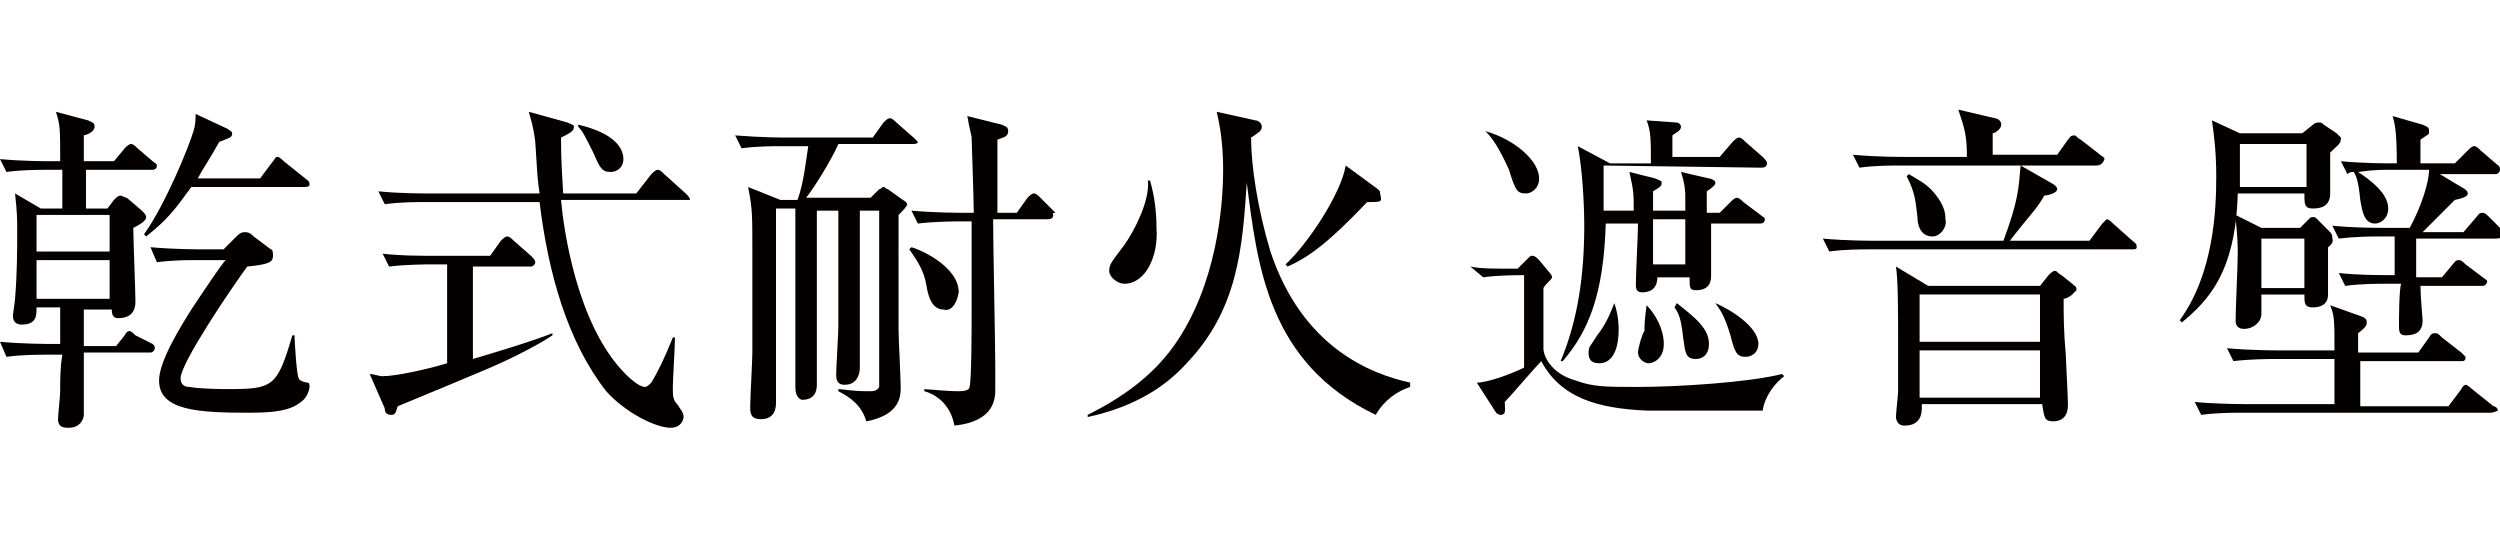
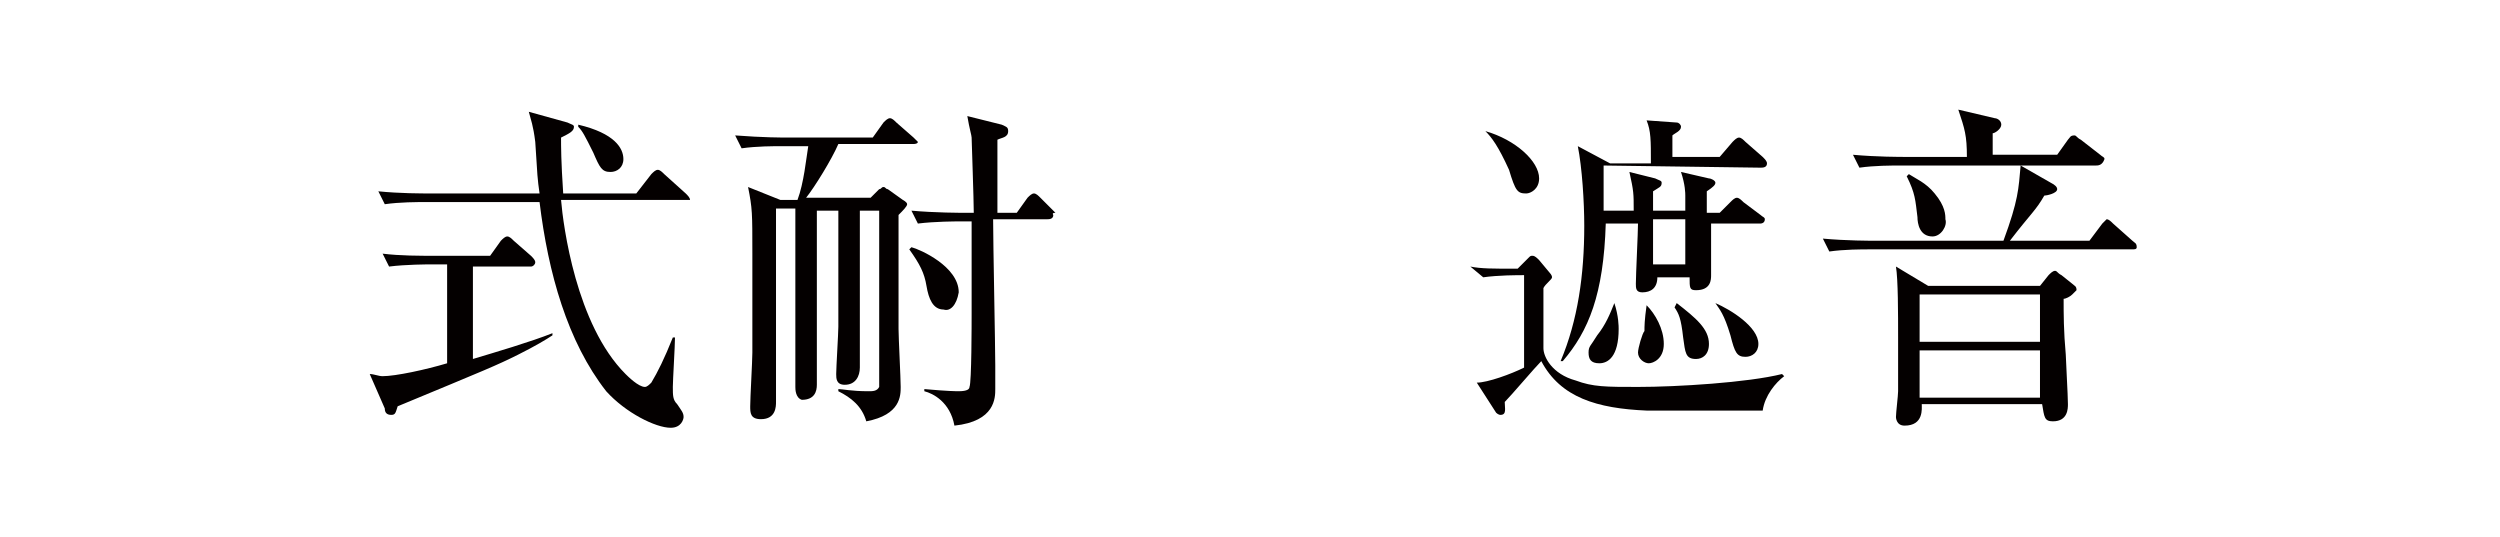
<svg xmlns="http://www.w3.org/2000/svg" version="1.1" id="_レイヤー_2" x="0px" y="0px" viewBox="0 0 116.3 25" style="enable-background:new 0 0 116.3 25;" xml:space="preserve">
  <style type="text/css">
	.st0{fill:#040000;}
</style>
  <g id="design_location1-1">
-     <path class="st0" d="M7.1,7.9H4c0,0.3,0,1.5,0,1.8H5l0.3-0.4c0.1-0.1,0.2-0.2,0.3-0.2c0.1,0,0.2,0.1,0.3,0.1l0.7,0.6   c0.1,0.1,0.2,0.2,0.2,0.3c0,0.2-0.4,0.4-0.6,0.5c0,0.4,0.1,3,0.1,3.4c0,0.2,0,0.8-0.8,0.8c-0.2,0-0.3-0.1-0.3-0.4H3.9   c0,0.3,0,1.5,0,1.7h1.5l0.4-0.5c0.1-0.2,0.2-0.2,0.2-0.2c0.1,0,0.2,0.1,0.3,0.2L7.1,16c0.1,0.1,0.1,0.1,0.1,0.2   c0,0.1-0.1,0.2-0.2,0.2H3.9c0,0.3,0,2.8,0,2.9c0,0.1-0.1,0.6-0.7,0.6c-0.2,0-0.5,0-0.5-0.4c0-0.2,0.1-1.1,0.1-1.3   c0-0.6,0-1.1,0.1-1.7H2.2c-0.4,0-1.2,0-1.9,0.1L0,15.9C1.1,16,2.2,16,2.4,16h0.4c0-0.3,0-1.5,0-1.7H1.7c0,0.4,0,0.8-0.7,0.8   c-0.2,0-0.4-0.1-0.4-0.4c0-0.1,0.1-0.7,0.1-0.8c0.1-1.2,0.1-2.3,0.1-3.2c0-0.5,0-0.8-0.1-1.7l1.2,0.7h1c0-0.4,0-1.6,0-1.8H2.2   C1.8,7.9,1,7.9,0.3,8l-0.3-0.6C1,7.5,2.2,7.5,2.4,7.5h0.4c0-1.5,0-1.7-0.2-2.3l1.5,0.4c0.2,0.1,0.3,0.1,0.3,0.3   c0,0.1-0.1,0.3-0.5,0.4c0,0.1,0,1.2,0,1.2h1.4l0.5-0.6C5.9,6.8,6,6.7,6.1,6.7c0.1,0,0.2,0.1,0.3,0.2l0.7,0.6   c0.1,0.1,0.2,0.1,0.2,0.2C7.3,7.9,7.1,7.9,7.1,7.9L7.1,7.9z M5.2,10H1.7v1.7h3.4V10z M5.2,12.1H1.7v1.8h3.4V12.1z M14.1,8.7H8.9   C8.1,9.8,7.8,10.2,6.8,11l-0.1-0.1c1-1.4,2.1-4.1,2.3-4.8c0.1-0.3,0.1-0.6,0.1-0.8L10.6,6c0.1,0.1,0.2,0.1,0.2,0.2   c0,0.2-0.1,0.2-0.6,0.4c-0.5,0.9-0.8,1.3-1,1.7h2.9l0.6-0.8c0.1-0.1,0.1-0.2,0.2-0.2s0.2,0.1,0.3,0.2l1,0.8   c0.1,0.1,0.2,0.1,0.2,0.3C14.4,8.7,14.2,8.7,14.1,8.7L14.1,8.7z M14,18.7c-0.5,0.4-1.2,0.5-2.4,0.5c-2.4,0-4.2-0.1-4.2-1.5   c0-0.9,1-2.5,1.5-3.3c0.8-1.2,1.4-2.1,1.6-2.3H9.2c-0.4,0-1.2,0-1.9,0.1L7,11.5c1.1,0.1,2.2,0.1,2.5,0.1h0.9L11,11   c0.1-0.1,0.2-0.2,0.4-0.2s0.3,0.1,0.4,0.2l0.8,0.6c0.1,0,0.1,0.2,0.1,0.3c0,0.3-0.2,0.4-1.2,0.5c-0.8,1.1-3.1,4.5-3.1,5.2   c0,0.3,0.2,0.4,0.4,0.4c0.6,0.1,1.6,0.1,1.8,0.1c2.1,0,2.3-0.1,3-2.5h0.1c0,0.2,0.1,1.9,0.2,2c0,0.1,0.3,0.2,0.4,0.2   c0.1,0,0.1,0.1,0.1,0.2C14.4,18.1,14.3,18.5,14,18.7z" />
    <path class="st0" d="M24.1,16.5c-1,0.5-1.5,0.7-5.6,2.4c-0.1,0.3-0.1,0.4-0.3,0.4c-0.2,0-0.3-0.1-0.3-0.3l-0.7-1.6   c0.2,0,0.4,0.1,0.6,0.1c0.6,0,2-0.3,3-0.6v-4.6H20c-0.1,0-1.1,0-1.9,0.1l-0.3-0.6c0.8,0.1,1.7,0.1,2.5,0.1h2.5l0.5-0.7   c0.1-0.1,0.2-0.2,0.3-0.2s0.2,0.1,0.3,0.2l0.8,0.7c0.1,0.1,0.2,0.2,0.2,0.3c0,0.1-0.1,0.2-0.2,0.2H22v4.3c1-0.3,2.7-0.8,3.7-1.2   l0,0.1C25.4,15.8,24.9,16.1,24.1,16.5L24.1,16.5z M31.5,9.3h-5.4c0.1,1.2,0.7,5.8,3,8.1c0.1,0.1,0.6,0.6,0.9,0.6   c0.1,0,0.2-0.1,0.3-0.2c0.3-0.5,0.6-1.1,1-2.1l0.1,0c0,0.4-0.1,2-0.1,2.3c0,0.4,0,0.6,0.2,0.8c0.2,0.3,0.3,0.4,0.3,0.6   c0,0.1-0.1,0.5-0.6,0.5c-0.7,0-2.1-0.7-3-1.7c-1.8-2.3-2.7-5.5-3.1-8.8h-5.3c-0.4,0-1.2,0-1.9,0.1l-0.3-0.6c1,0.1,2,0.1,2.5,0.1h5   c-0.1-0.7-0.1-0.8-0.2-2.4c-0.1-0.8-0.2-1-0.3-1.4l1.8,0.5c0.2,0.1,0.3,0.1,0.3,0.2c0,0.2-0.2,0.3-0.6,0.5c0,0.4,0,1.1,0.1,2.6h3.4   l0.7-0.9c0.1-0.1,0.2-0.2,0.3-0.2c0.1,0,0.2,0.1,0.3,0.2l1,0.9c0.1,0.1,0.2,0.2,0.2,0.3C31.7,9.3,31.6,9.3,31.5,9.3L31.5,9.3z    M28.4,8c-0.4,0-0.5-0.2-0.8-0.9c-0.4-0.8-0.5-1-0.7-1.2l0-0.1C28.6,6.2,29,6.9,29,7.4C29,7.8,28.7,8,28.4,8L28.4,8z" />
    <path class="st0" d="M42.5,6.7H39c-0.3,0.7-1.1,2-1.5,2.5h3l0.4-0.4C41,8.8,41,8.7,41.1,8.7s0.1,0.1,0.2,0.1L42,9.3   c0,0,0.2,0.1,0.2,0.2c0,0.1-0.2,0.3-0.4,0.5c0,0.9,0,2,0,2.3c0,0.4,0,2.5,0,3c0,0.4,0.1,2.3,0.1,2.7c0,0.4,0,1.3-1.6,1.6   c-0.2-0.7-0.7-1.1-1.3-1.4v-0.1c0.2,0,0.6,0.1,1.4,0.1c0.2,0,0.4,0,0.5-0.2c0-0.2,0-1.6,0-1.9c0-1.9,0-4.4,0-6.3h-0.9v4   c0,0.5,0,2.7,0,3.3c0,0.4-0.2,0.8-0.7,0.8c-0.4,0-0.4-0.3-0.4-0.5c0-0.3,0.1-1.9,0.1-2.2c0-1.9,0-2.3,0-5.4H38c0,1.8,0,2.6,0,2.9   c0,0.7,0,4.4,0,5.2c0,0.3-0.1,0.7-0.7,0.7C37,18.5,37,18.1,37,18c0-0.3,0-2,0-2.4c0-3.1,0-3.5,0-5.9h-0.9v0.1c0,0.1,0,2.6,0,2.9   c0,0.9,0,5,0,6c0,0.2,0,0.8-0.7,0.8c-0.5,0-0.5-0.3-0.5-0.6c0-0.4,0.1-2.1,0.1-2.5c0-1.5,0-4,0-4.6c0-1.9,0-2.1-0.2-3.1l1.5,0.6   h0.8c0.3-0.8,0.4-1.9,0.5-2.5h-1.2c-0.4,0-1.2,0-1.9,0.1l-0.3-0.6c1.3,0.1,2.2,0.1,2.5,0.1h3.9l0.5-0.7c0.1-0.1,0.2-0.2,0.3-0.2   c0.1,0,0.2,0.1,0.3,0.2l0.8,0.7c0.1,0.1,0.2,0.2,0.2,0.2C42.7,6.7,42.5,6.7,42.5,6.7L42.5,6.7z M43.9,14.4c-0.5,0-0.7-0.5-0.8-1.1   s-0.3-1-0.8-1.7l0.1-0.1c0.4,0.1,2.2,0.9,2.2,2.1C44.5,14.2,44.2,14.5,43.9,14.4L43.9,14.4z M48.7,10.2h-2.5c0,1.1,0.1,5.9,0.1,6.8   c0,0.2,0,0.9,0,1.1c0,0.4,0,1.5-1.9,1.7c-0.2-1.1-1-1.5-1.4-1.6v-0.1c1.1,0.1,1.5,0.1,1.6,0.1c0.4,0,0.5-0.1,0.5-0.2   c0.1-0.2,0.1-3,0.1-3.4s0-1.2,0-1.8c0-0.4,0-1.7,0-2.5h-0.6c-0.1,0-1.1,0-1.9,0.1l-0.3-0.6c1.1,0.1,2.3,0.1,2.5,0.1h0.4   c0-0.6-0.1-3.4-0.1-3.5c0-0.1-0.1-0.4-0.2-1l1.6,0.4c0.2,0.1,0.3,0.1,0.3,0.3c0,0.3-0.3,0.3-0.5,0.4v1.8c0,0.2,0,1.4,0,1.6h0.9   l0.5-0.7c0.1-0.1,0.2-0.2,0.3-0.2c0.1,0,0.2,0.1,0.3,0.2l0.7,0.7C48.9,9.9,49,10,49,10C49,10.2,48.8,10.2,48.7,10.2z" />
-     <path class="st0" d="M64,19.3c-5-2.4-5.5-6.9-6-10.8c-0.2,3-0.4,5.9-2.8,8.4c-0.9,1-2.3,2-4.6,2.5l0-0.1c1.6-0.8,3-1.8,4-3.2   c2-2.8,2.3-6.5,2.3-8.2c0-0.3,0-1.5-0.3-2.7l1.8,0.4c0.1,0,0.3,0.1,0.3,0.3c0,0.2-0.2,0.3-0.5,0.5c0,1.3,0.3,3.3,0.9,5.3   c1.5,4.5,4.7,5.7,6.5,6.1V18C65,18.2,64.4,18.6,64,19.3L64,19.3z M52.3,13.2c-0.3,0-0.7-0.3-0.7-0.6c0-0.3,0.1-0.4,0.7-1.2   c0.5-0.7,1.2-2.1,1.1-3h0.1c0.2,0.7,0.3,1.4,0.3,2.2C53.9,11.9,53.3,13.2,52.3,13.2L52.3,13.2z M63.6,9.4c-1.9,2-2.8,2.6-3.7,3   l-0.1-0.1c1-0.9,2.6-3.3,2.8-4.6l1.5,1.1c0.1,0.1,0.1,0.1,0.1,0.2C64.3,9.4,64.3,9.4,63.6,9.4L63.6,9.4z" />
    <path class="st0" d="M68.4,12.4c0.5,0.1,1,0.1,2.2,0.1l0.5-0.5c0.1-0.1,0.1-0.1,0.2-0.1c0.1,0,0.2,0.1,0.3,0.2l0.5,0.6   c0,0,0.1,0.1,0.1,0.2c0,0.1-0.3,0.3-0.4,0.5v2.8c0,0.4,0.4,1.2,1.5,1.5c0.8,0.3,1.4,0.3,2.9,0.3c1.8,0,5.1-0.2,6.7-0.6l0.1,0.1   c-0.4,0.3-0.9,0.9-1,1.6c-0.9,0-4.7,0-5.4,0c-2.3-0.1-4-0.6-4.9-2.3c-0.3,0.3-1.4,1.6-1.7,1.9c0,0.3,0.1,0.6-0.2,0.6   c-0.1,0-0.2-0.1-0.2-0.1l-0.9-1.4c0.5,0,1.6-0.4,2.2-0.7v-4.3c-0.3,0-1.2,0-1.9,0.1L68.4,12.4L68.4,12.4z M69.1,6.1   c1.4,0.4,2.5,1.4,2.5,2.2C71.6,8.8,71.2,9,71,9c-0.4,0-0.5-0.1-0.8-1.1C69.7,6.8,69.4,6.4,69.1,6.1L69.1,6.1L69.1,6.1z M74.6,7.7   c0,0.7,0,1,0,2.1H76c0-0.8,0-0.9-0.2-1.8L77,8.3c0.2,0.1,0.3,0.1,0.3,0.2c0,0.2-0.1,0.2-0.4,0.4v0.9h1.5V9.1c0-0.1,0-0.5-0.2-1.1   l1.3,0.3c0.1,0,0.3,0.1,0.3,0.2c0,0.1-0.1,0.2-0.4,0.4v1H80l0.5-0.5c0.1-0.1,0.2-0.2,0.3-0.2s0.2,0.1,0.3,0.2l0.8,0.6   c0.1,0.1,0.2,0.1,0.2,0.2c0,0.2-0.2,0.2-0.2,0.2h-2.3c0,0.4,0,2.1,0,2.4c0,0.2,0,0.7-0.7,0.7c-0.3,0-0.3-0.1-0.3-0.6h-1.5   c0,0.5-0.3,0.7-0.7,0.7c-0.3,0-0.3-0.2-0.3-0.4c0-0.4,0.1-2.4,0.1-2.8h-1.5c-0.1,3.3-0.8,5-2,6.4l-0.1,0c0.8-1.9,1.1-4,1.1-6.3   c0-1.1-0.1-2.7-0.3-3.7l1.5,0.8h1.9c0-1.1,0-1.5-0.2-2L78,5.7c0.1,0,0.2,0.1,0.2,0.2c0,0.2-0.3,0.3-0.4,0.4v1H80l0.6-0.7   c0.1-0.1,0.2-0.2,0.3-0.2c0.1,0,0.2,0.1,0.3,0.2L82,7.3c0.1,0.1,0.2,0.2,0.2,0.3c0,0.2-0.2,0.2-0.3,0.2L74.6,7.7L74.6,7.7z    M75.1,14.1c0.2,0.6,0.2,1.1,0.2,1.2c0,1.3-0.5,1.6-0.9,1.6c-0.4,0-0.5-0.2-0.5-0.5c0-0.3,0.1-0.3,0.4-0.8   C74.7,15.1,74.9,14.6,75.1,14.1L75.1,14.1L75.1,14.1z M76.6,14.2c0.4,0.4,0.8,1.1,0.8,1.8c0,0.7-0.5,0.9-0.7,0.9   c-0.2,0-0.5-0.2-0.5-0.5c0-0.2,0.2-0.9,0.3-1C76.5,15.2,76.5,14.9,76.6,14.2C76.5,14.3,76.6,14.2,76.6,14.2z M78.4,12.3v-2.1h-1.5   v2.1H78.4z M78,14.1c0.9,0.7,1.5,1.2,1.5,1.9c0,0.5-0.3,0.7-0.6,0.7c-0.5,0-0.5-0.3-0.6-1c-0.1-0.9-0.2-1.1-0.4-1.4L78,14.1   L78,14.1z M79.8,14.1c0.7,0.3,2,1.1,2,1.9c0,0.4-0.3,0.6-0.6,0.6c-0.4,0-0.5-0.2-0.7-1c-0.3-1-0.5-1.2-0.7-1.5   C79.8,14.2,79.8,14.1,79.8,14.1z" />
    <path class="st0" d="M99.2,11.6H87c-0.4,0-1.2,0-1.9,0.1l-0.3-0.6c1.1,0.1,2.2,0.1,2.5,0.1h5.9c0.7-1.9,0.7-2.4,0.8-3.5l1.4,0.8   c0.2,0.1,0.3,0.2,0.3,0.3c0,0.2-0.5,0.3-0.6,0.3c-0.4,0.7-0.6,0.8-1.6,2.1h3.7l0.6-0.8c0.1-0.1,0.2-0.2,0.2-0.2   c0.1,0,0.2,0.1,0.3,0.2l0.9,0.8c0.1,0.1,0.2,0.1,0.2,0.3C99.4,11.6,99.3,11.6,99.2,11.6L99.2,11.6z M97.5,7.7h-9.1   c-0.4,0-1.2,0-1.9,0.1l-0.3-0.6c1.1,0.1,2.2,0.1,2.5,0.1h2.8c0-1-0.1-1.3-0.4-2.2l1.7,0.4c0.1,0,0.3,0.1,0.3,0.3   c0,0.2-0.3,0.4-0.4,0.4v1h3l0.5-0.7c0.1-0.1,0.1-0.2,0.3-0.2c0.1,0,0.1,0.1,0.3,0.2l0.9,0.7c0.1,0.1,0.2,0.1,0.2,0.2   C97.8,7.7,97.6,7.7,97.5,7.7L97.5,7.7z M96.4,13.7c-0.1,0.1-0.3,0.2-0.4,0.2c0,0.7,0,1.5,0.1,2.6c0,0.2,0.1,1.9,0.1,2.3   c0,0.2,0,0.8-0.7,0.8c-0.4,0-0.4-0.2-0.5-0.8h-5.6c0,0.2,0.1,1-0.8,1c-0.4,0-0.4-0.4-0.4-0.4c0-0.2,0.1-1,0.1-1.2   c0-0.9,0-1.5,0-2.5c0-1.1,0-2.7-0.1-3.3l1.5,0.9h5.2l0.4-0.5c0.1-0.1,0.2-0.2,0.3-0.2s0.1,0.1,0.3,0.2l0.5,0.4   c0.1,0.1,0.2,0.1,0.2,0.3C96.5,13.6,96.5,13.6,96.4,13.7L96.4,13.7z M89.9,11c-0.6,0-0.7-0.6-0.7-0.9c-0.1-0.8-0.1-1.1-0.5-1.9   l0.1-0.1c0.3,0.2,0.8,0.4,1.2,0.9c0.5,0.6,0.5,1,0.5,1.2C90.6,10.5,90.3,11,89.9,11L89.9,11z M94.9,13.7h-5.6v2.2h5.6   C94.9,15.9,94.9,13.7,94.9,13.7z M94.9,16.3h-5.6v2.2h5.6V16.3z" />
-     <path class="st0" d="M108.4,7.1c0,0.3,0,1.6,0,1.9c0,0.5-0.3,0.7-0.8,0.7c-0.4,0-0.4-0.2-0.4-0.7h-3.1c-0.1,3.7-1.4,5-2.6,6   l-0.1-0.1c1.6-2.2,1.7-5.2,1.7-6.7c0-1.1-0.1-1.9-0.2-2.6l1.3,0.6h2.9l0.5-0.4c0.1-0.1,0.2-0.1,0.3-0.1c0.1,0,0.1,0,0.2,0.1   l0.6,0.4c0.1,0.1,0.2,0.2,0.2,0.2C108.9,6.7,108.8,6.7,108.4,7.1L108.4,7.1z M115.8,19.2h-11.5c-0.4,0-1.2,0-1.9,0.1l-0.3-0.6   c1.1,0.1,2.2,0.1,2.5,0.1h4v-2.1h-2.8c-0.1,0-1.1,0-1.9,0.1l-0.3-0.6c1.1,0.1,2.3,0.1,2.4,0.1h2.6c0-1.4,0-1.6-0.2-2.1l1.4,0.5   c0.3,0.1,0.3,0.2,0.3,0.3c0,0.1,0,0.2-0.4,0.5v0.9h2.8l0.5-0.7c0.1-0.2,0.2-0.2,0.3-0.2c0.1,0,0.1,0,0.3,0.2l0.9,0.7   c0.1,0.1,0.2,0.2,0.2,0.2c0,0.2-0.1,0.2-0.2,0.2h-4.7v2.1h4.1l0.6-0.8c0.1-0.2,0.2-0.2,0.2-0.2s0.1,0,0.3,0.2l1,0.8   c0.1,0,0.2,0.1,0.2,0.2C116,19.2,115.9,19.2,115.8,19.2L115.8,19.2z M108.3,11.5c0,0.4,0,1.9,0,2.2c0,0.5-0.4,0.6-0.7,0.6   c-0.4,0-0.4-0.2-0.4-0.6h-2c0,0.1,0,0.8,0,0.9c0,0.4-0.4,0.7-0.8,0.7s-0.4-0.3-0.4-0.4c0-0.5,0.1-2.6,0.1-3.1c0-1-0.1-1.4-0.1-1.8   l1.2,0.6h1.8l0.4-0.4c0.1-0.1,0.1-0.1,0.2-0.1c0.1,0,0.1,0,0.2,0.1l0.6,0.6c0.1,0.1,0.1,0.2,0.1,0.3   C108.6,11.3,108.3,11.5,108.3,11.5L108.3,11.5z M107.3,6.7h-3.1c0,0.3,0,1.1,0,2h3.1C107.3,8.7,107.3,6.7,107.3,6.7z M107.2,11.1   h-2v2.3h2V11.1z M116.1,11.1h-3.7l0,1.8h1.2l0.5-0.6c0.1-0.1,0.1-0.2,0.3-0.2c0.1,0,0.2,0.1,0.3,0.2l0.8,0.6   c0.1,0.1,0.2,0.1,0.2,0.2c0,0.1-0.1,0.2-0.2,0.2h-2.9c0,0.5,0.1,1.5,0.1,1.6c0,0.6-0.4,0.7-0.8,0.7c-0.3,0-0.3-0.2-0.3-0.5   c0-0.1,0-1.6,0.1-1.9H111c-0.4,0-1.2,0-1.9,0.1l-0.3-0.6c0.9,0.1,1.9,0.1,2.6,0.1l0-1.8h-0.7c-0.3,0-1.1,0-1.9,0.1l-0.3-0.6   c1,0.1,2,0.1,2.5,0.1h1.1c0.5-0.9,0.9-2.1,0.9-2.7h-1.9c-0.3,0-0.7,0-1.4,0.1c0.6,0.4,1.4,1,1.4,1.7c0,0.5-0.4,0.7-0.6,0.7   c-0.5,0-0.6-0.5-0.7-1.1c-0.1-1-0.2-1.1-0.3-1.3c-0.1,0-0.2,0-0.3,0.1l-0.3-0.6c1,0.1,2.1,0.1,2.6,0.1c0-1.5-0.1-1.9-0.2-2.2   l1.4,0.4c0.2,0.1,0.3,0.1,0.3,0.3s0,0.1-0.4,0.4c0,0.3,0,0.7,0,1.1h1.6l0.6-0.6c0.1-0.1,0.2-0.2,0.3-0.2c0.1,0,0.2,0.1,0.3,0.2   l0.7,0.6c0.1,0.1,0.2,0.1,0.2,0.3c0,0.1-0.1,0.2-0.2,0.2h-2.6l1,0.6c0.2,0.1,0.3,0.2,0.3,0.3c0,0.1-0.1,0.2-0.6,0.3   c-0.2,0.2-1.3,1.3-1.5,1.5h1.9l0.6-0.7c0.1-0.1,0.1-0.2,0.3-0.2c0.1,0,0.2,0.1,0.3,0.2l0.7,0.7c0.1,0.1,0.2,0.2,0.2,0.3   C116.4,11,116.3,11.1,116.1,11.1L116.1,11.1z" />
  </g>
</svg>